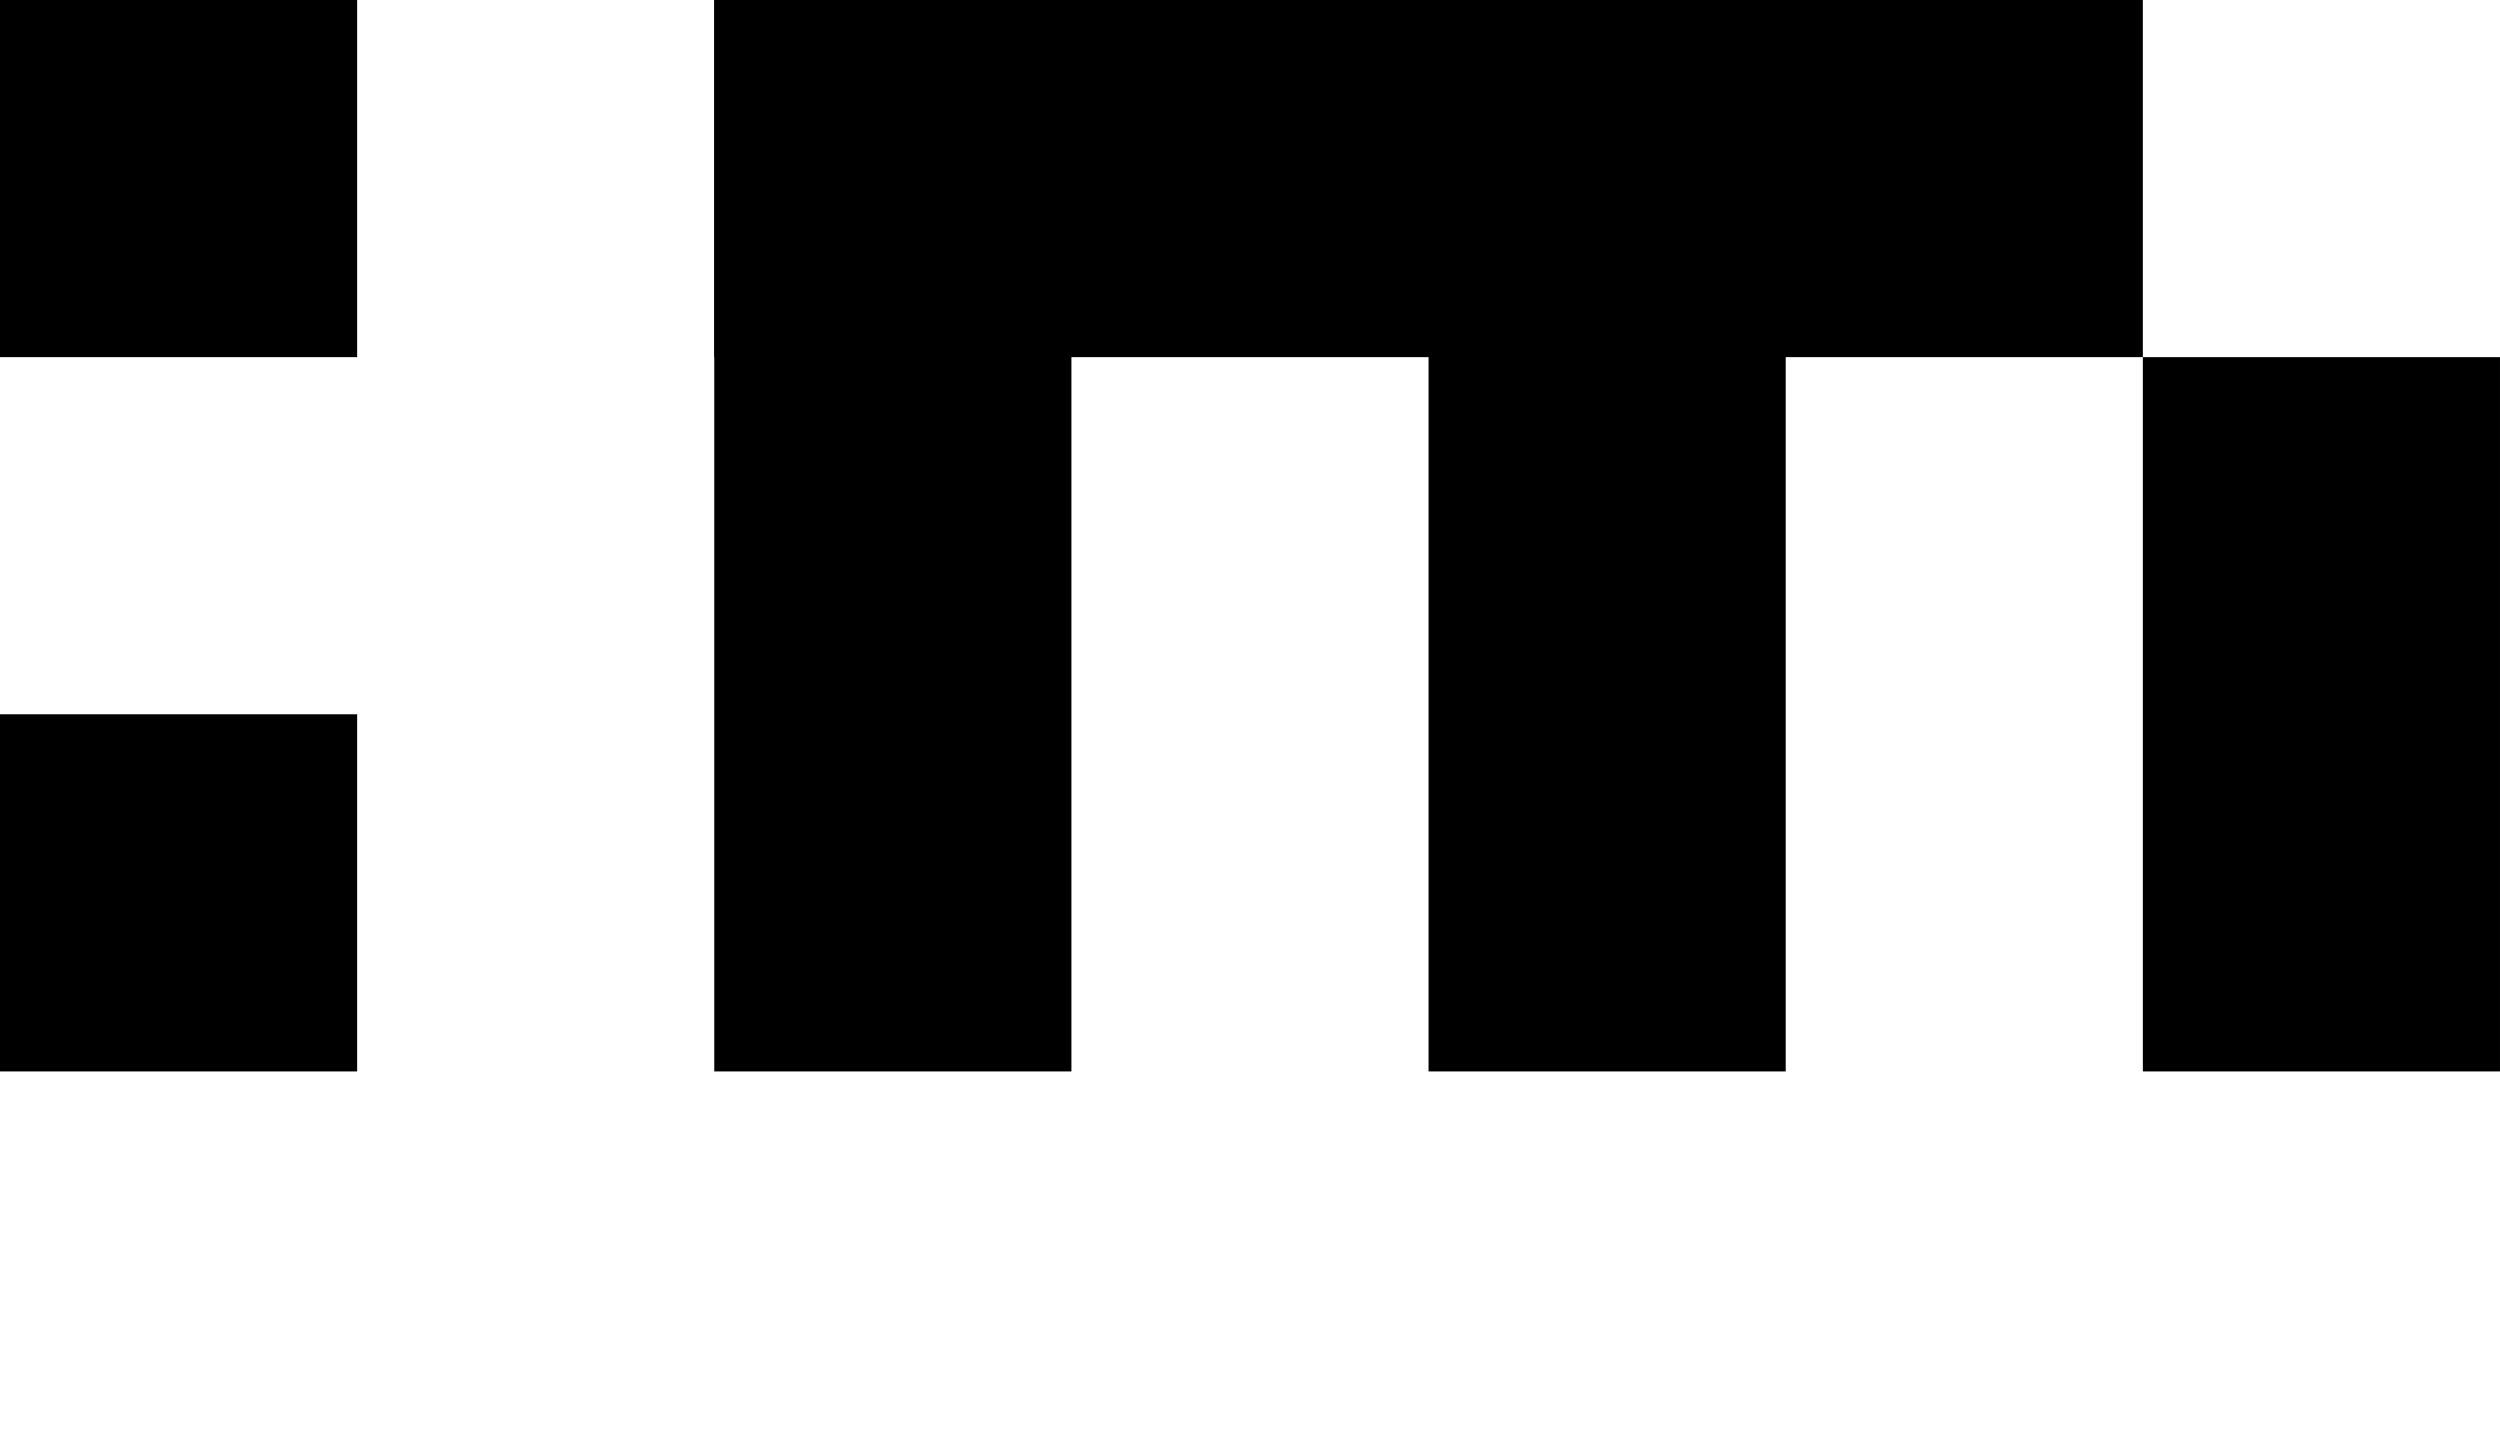
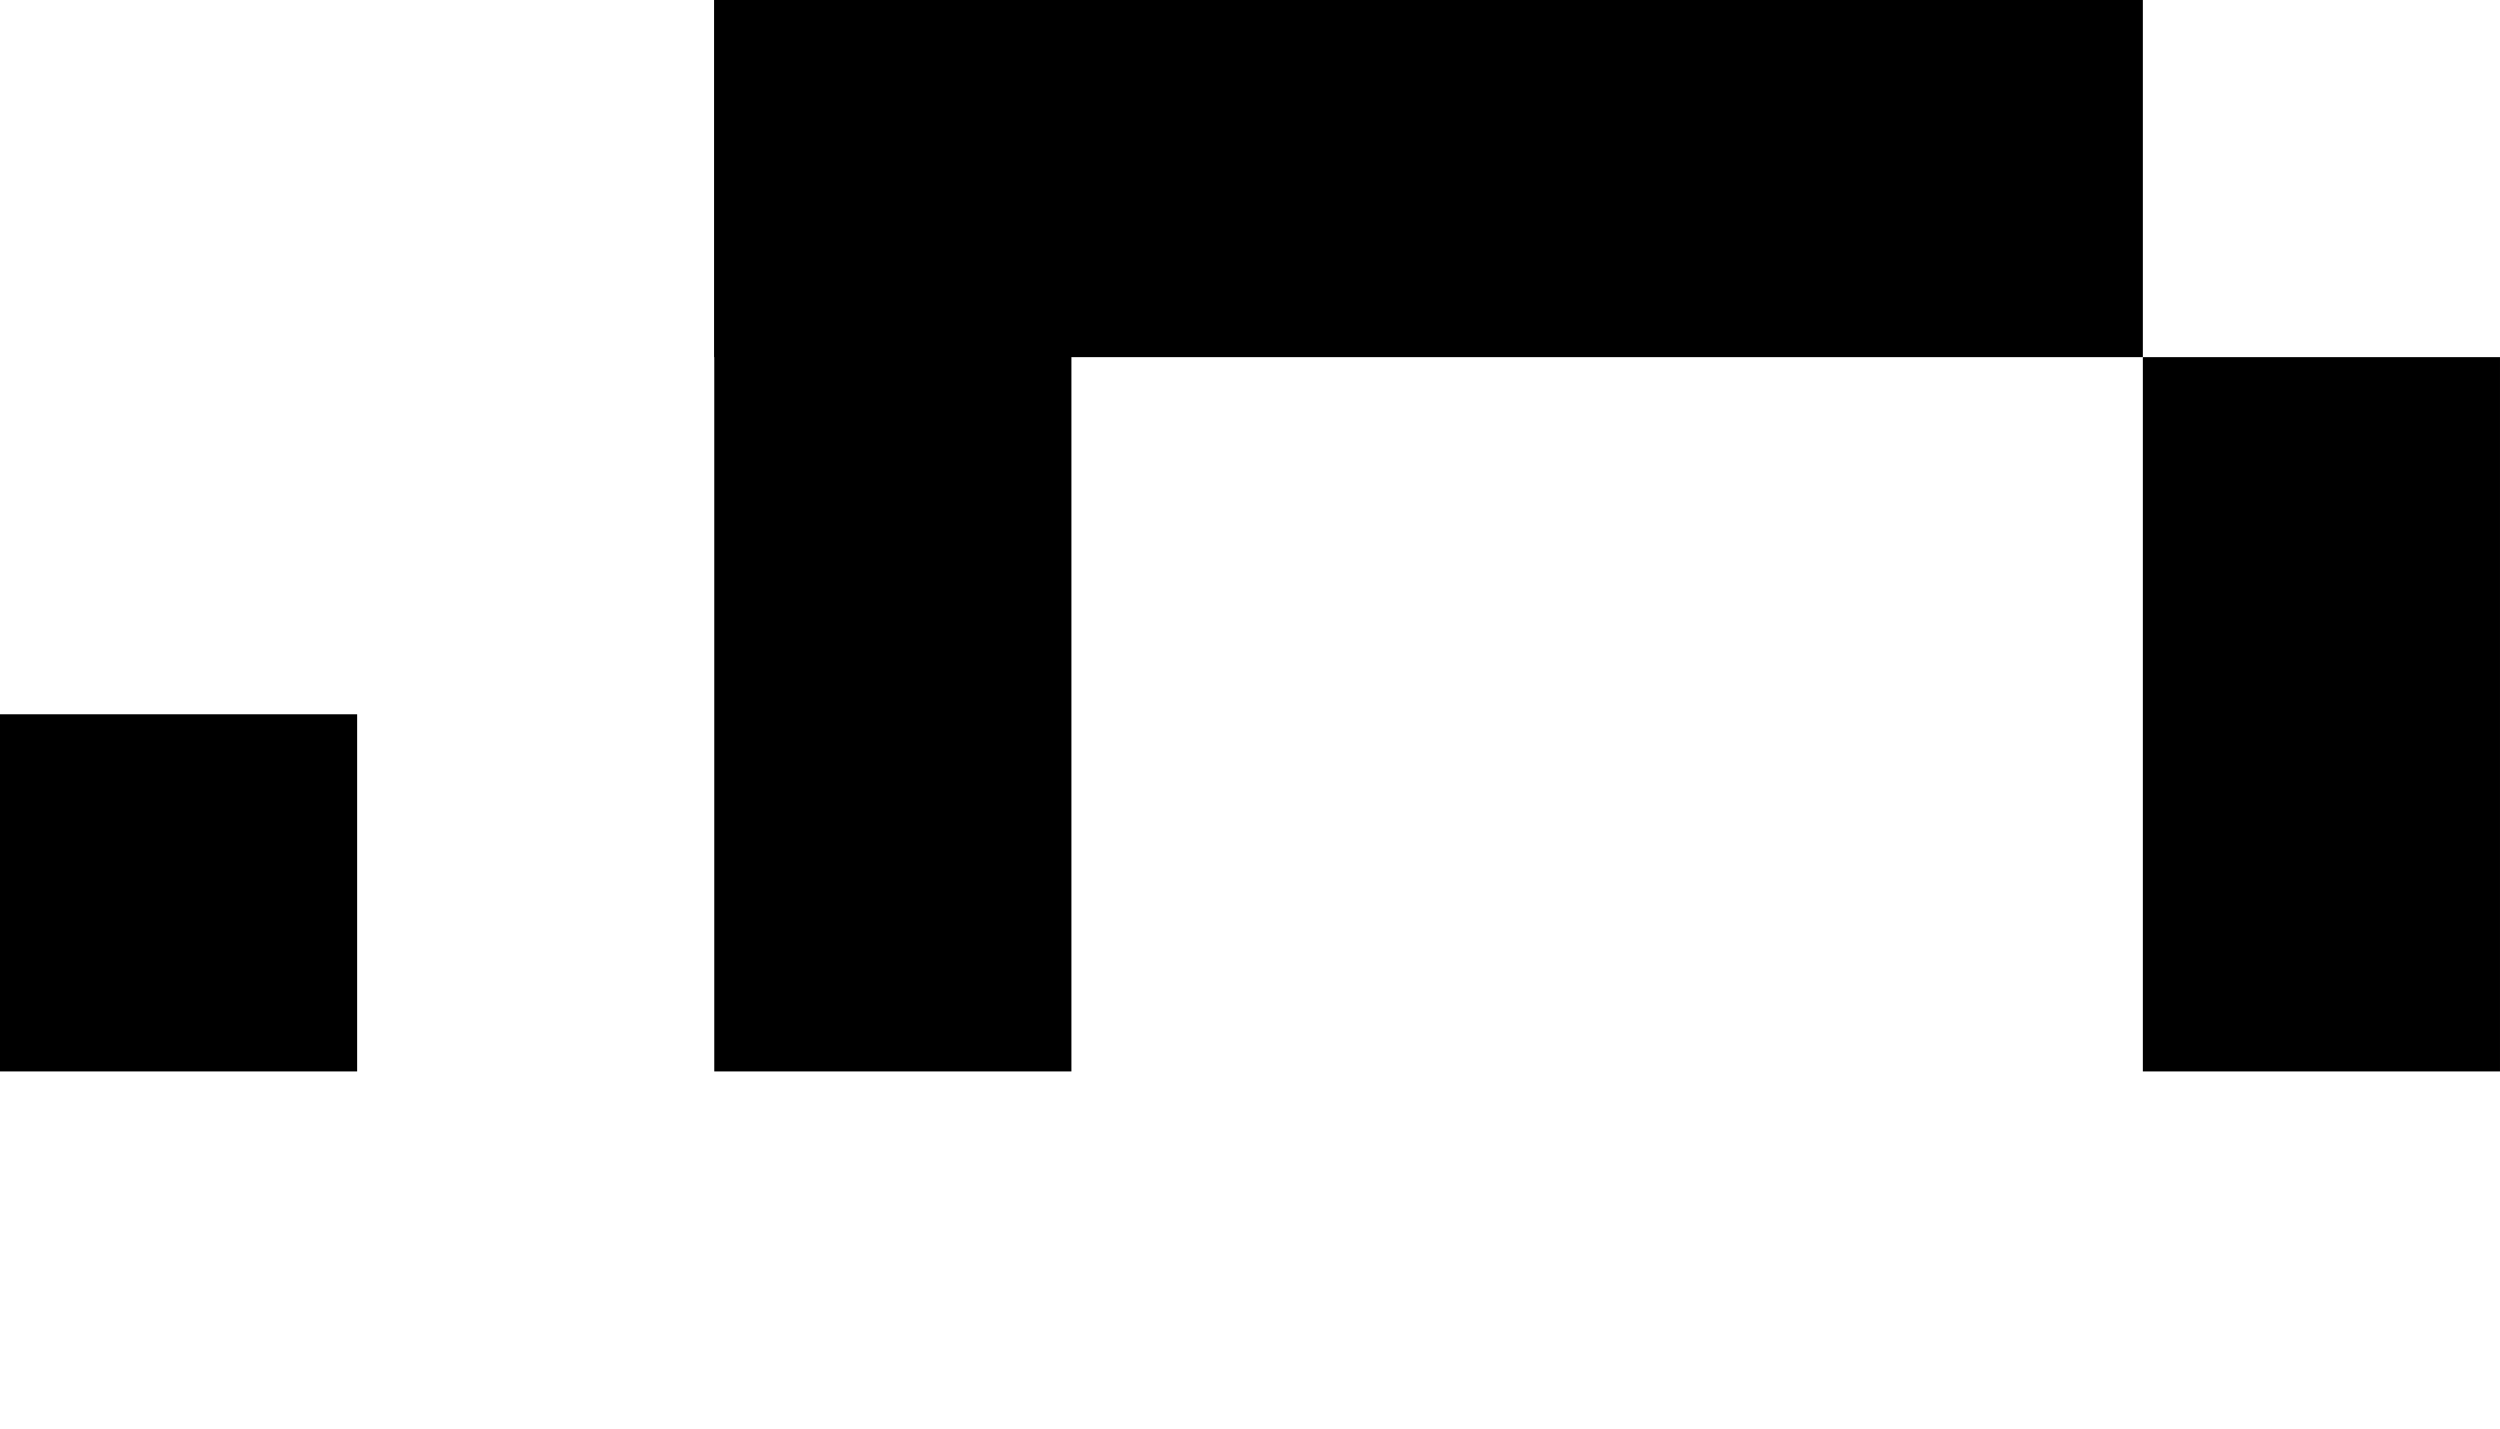
<svg xmlns="http://www.w3.org/2000/svg" width="210" height="120" viewBox="0 0 210 120">
  <g id="Gruppe_45" data-name="Gruppe 45" transform="translate(0.128)">
-     <rect id="Rechteck_137" data-name="Rechteck 137" width="30" height="30" transform="translate(-0.128)" />
    <g id="Gruppe_44" data-name="Gruppe 44" transform="translate(59.904)">
      <rect id="Rechteck_142" data-name="Rechteck 142" width="120" height="30" transform="translate(-0.033)" />
      <rect id="Rechteck_139" data-name="Rechteck 139" width="30" height="90" transform="translate(-0.033)" />
-       <rect id="Rechteck_140" data-name="Rechteck 140" width="30" height="90" transform="translate(59.967)" />
      <rect id="Rechteck_141" data-name="Rechteck 141" width="30" height="60" transform="translate(119.967 30)" />
    </g>
    <rect id="Rechteck_138" data-name="Rechteck 138" width="30" height="30" transform="translate(-0.128 60)" />
    <rect id="Rechteck_269" data-name="Rechteck 269" width="30" height="30" transform="translate(-0.128 90)" fill="none" />
  </g>
</svg>